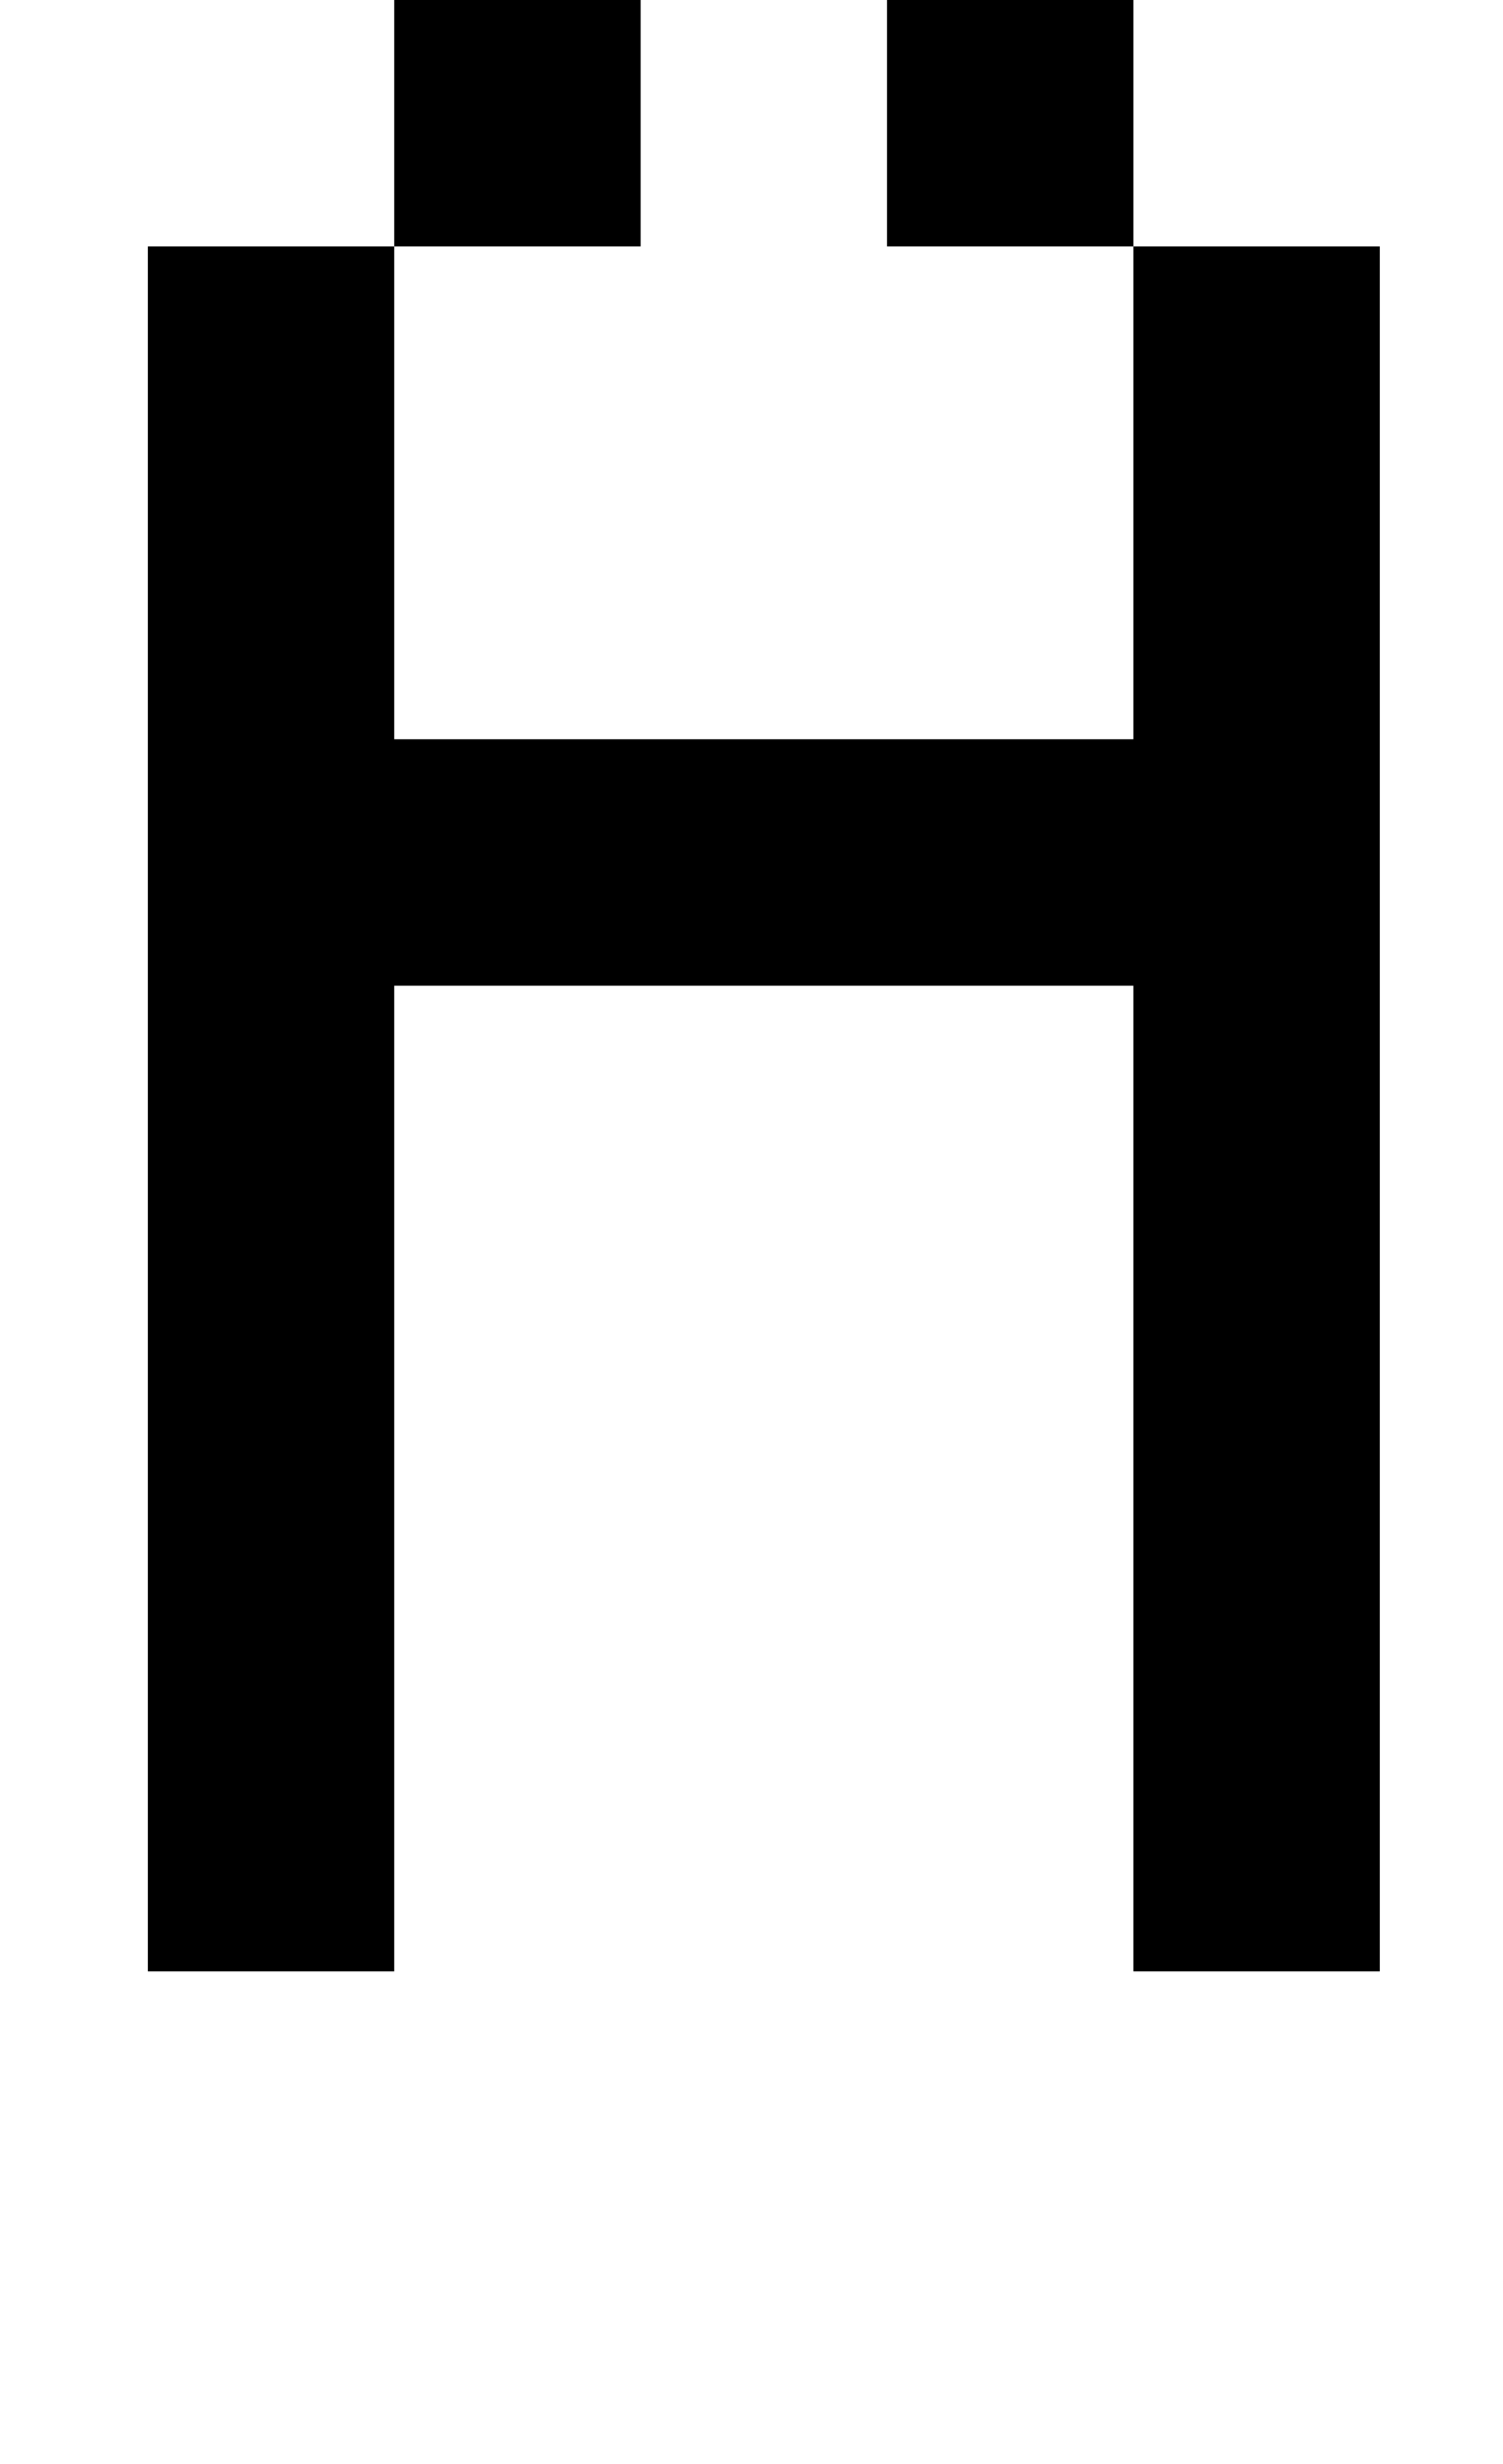
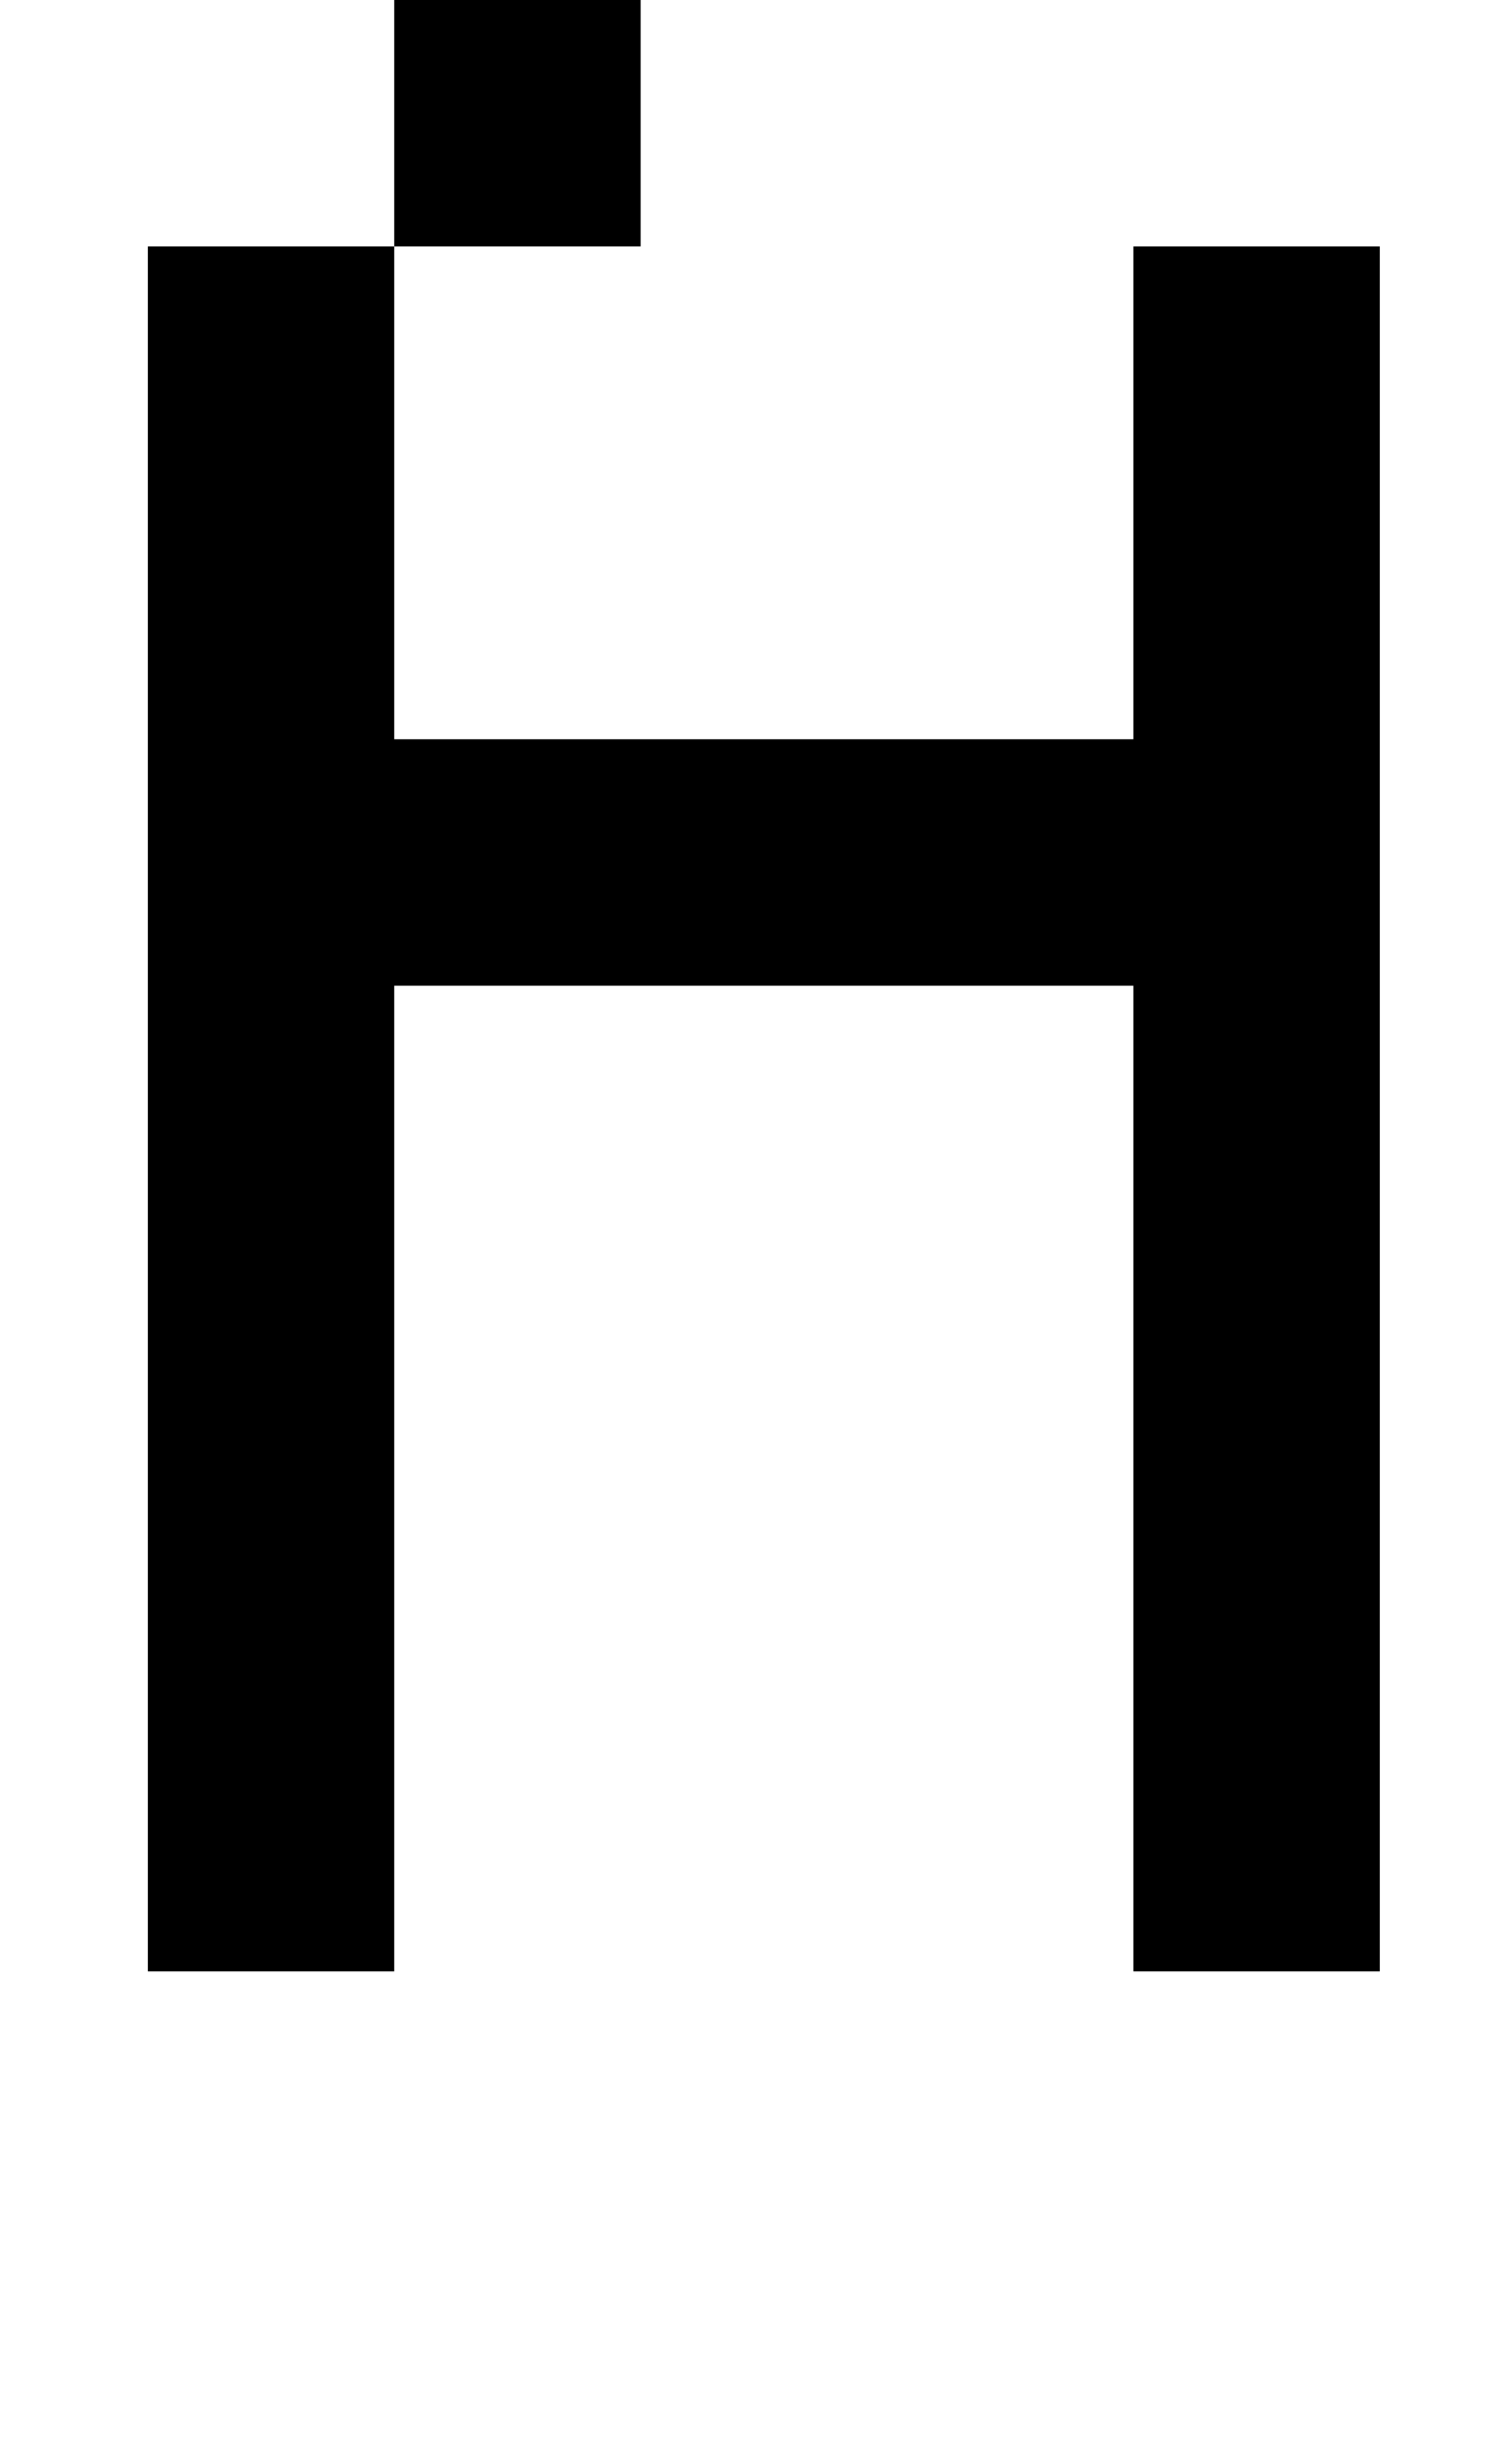
<svg xmlns="http://www.w3.org/2000/svg" version="1.1" viewBox="-10 0 610 1000">
-   <path fill="currentColor" d="M450 0v100h-100v-100h-100v-100h100v100h100zM250 0v100h-100v-100h100zM50 800v-700h100v200h300v-200h100v700h-100v-400h-300v400h-100z" />
+   <path fill="currentColor" d="M450 0h-100v-100h-100v-100h100v100h100zM250 0v100h-100v-100h100zM50 800v-700h100v200h300v-200h100v700h-100v-400h-300v400h-100z" />
</svg>